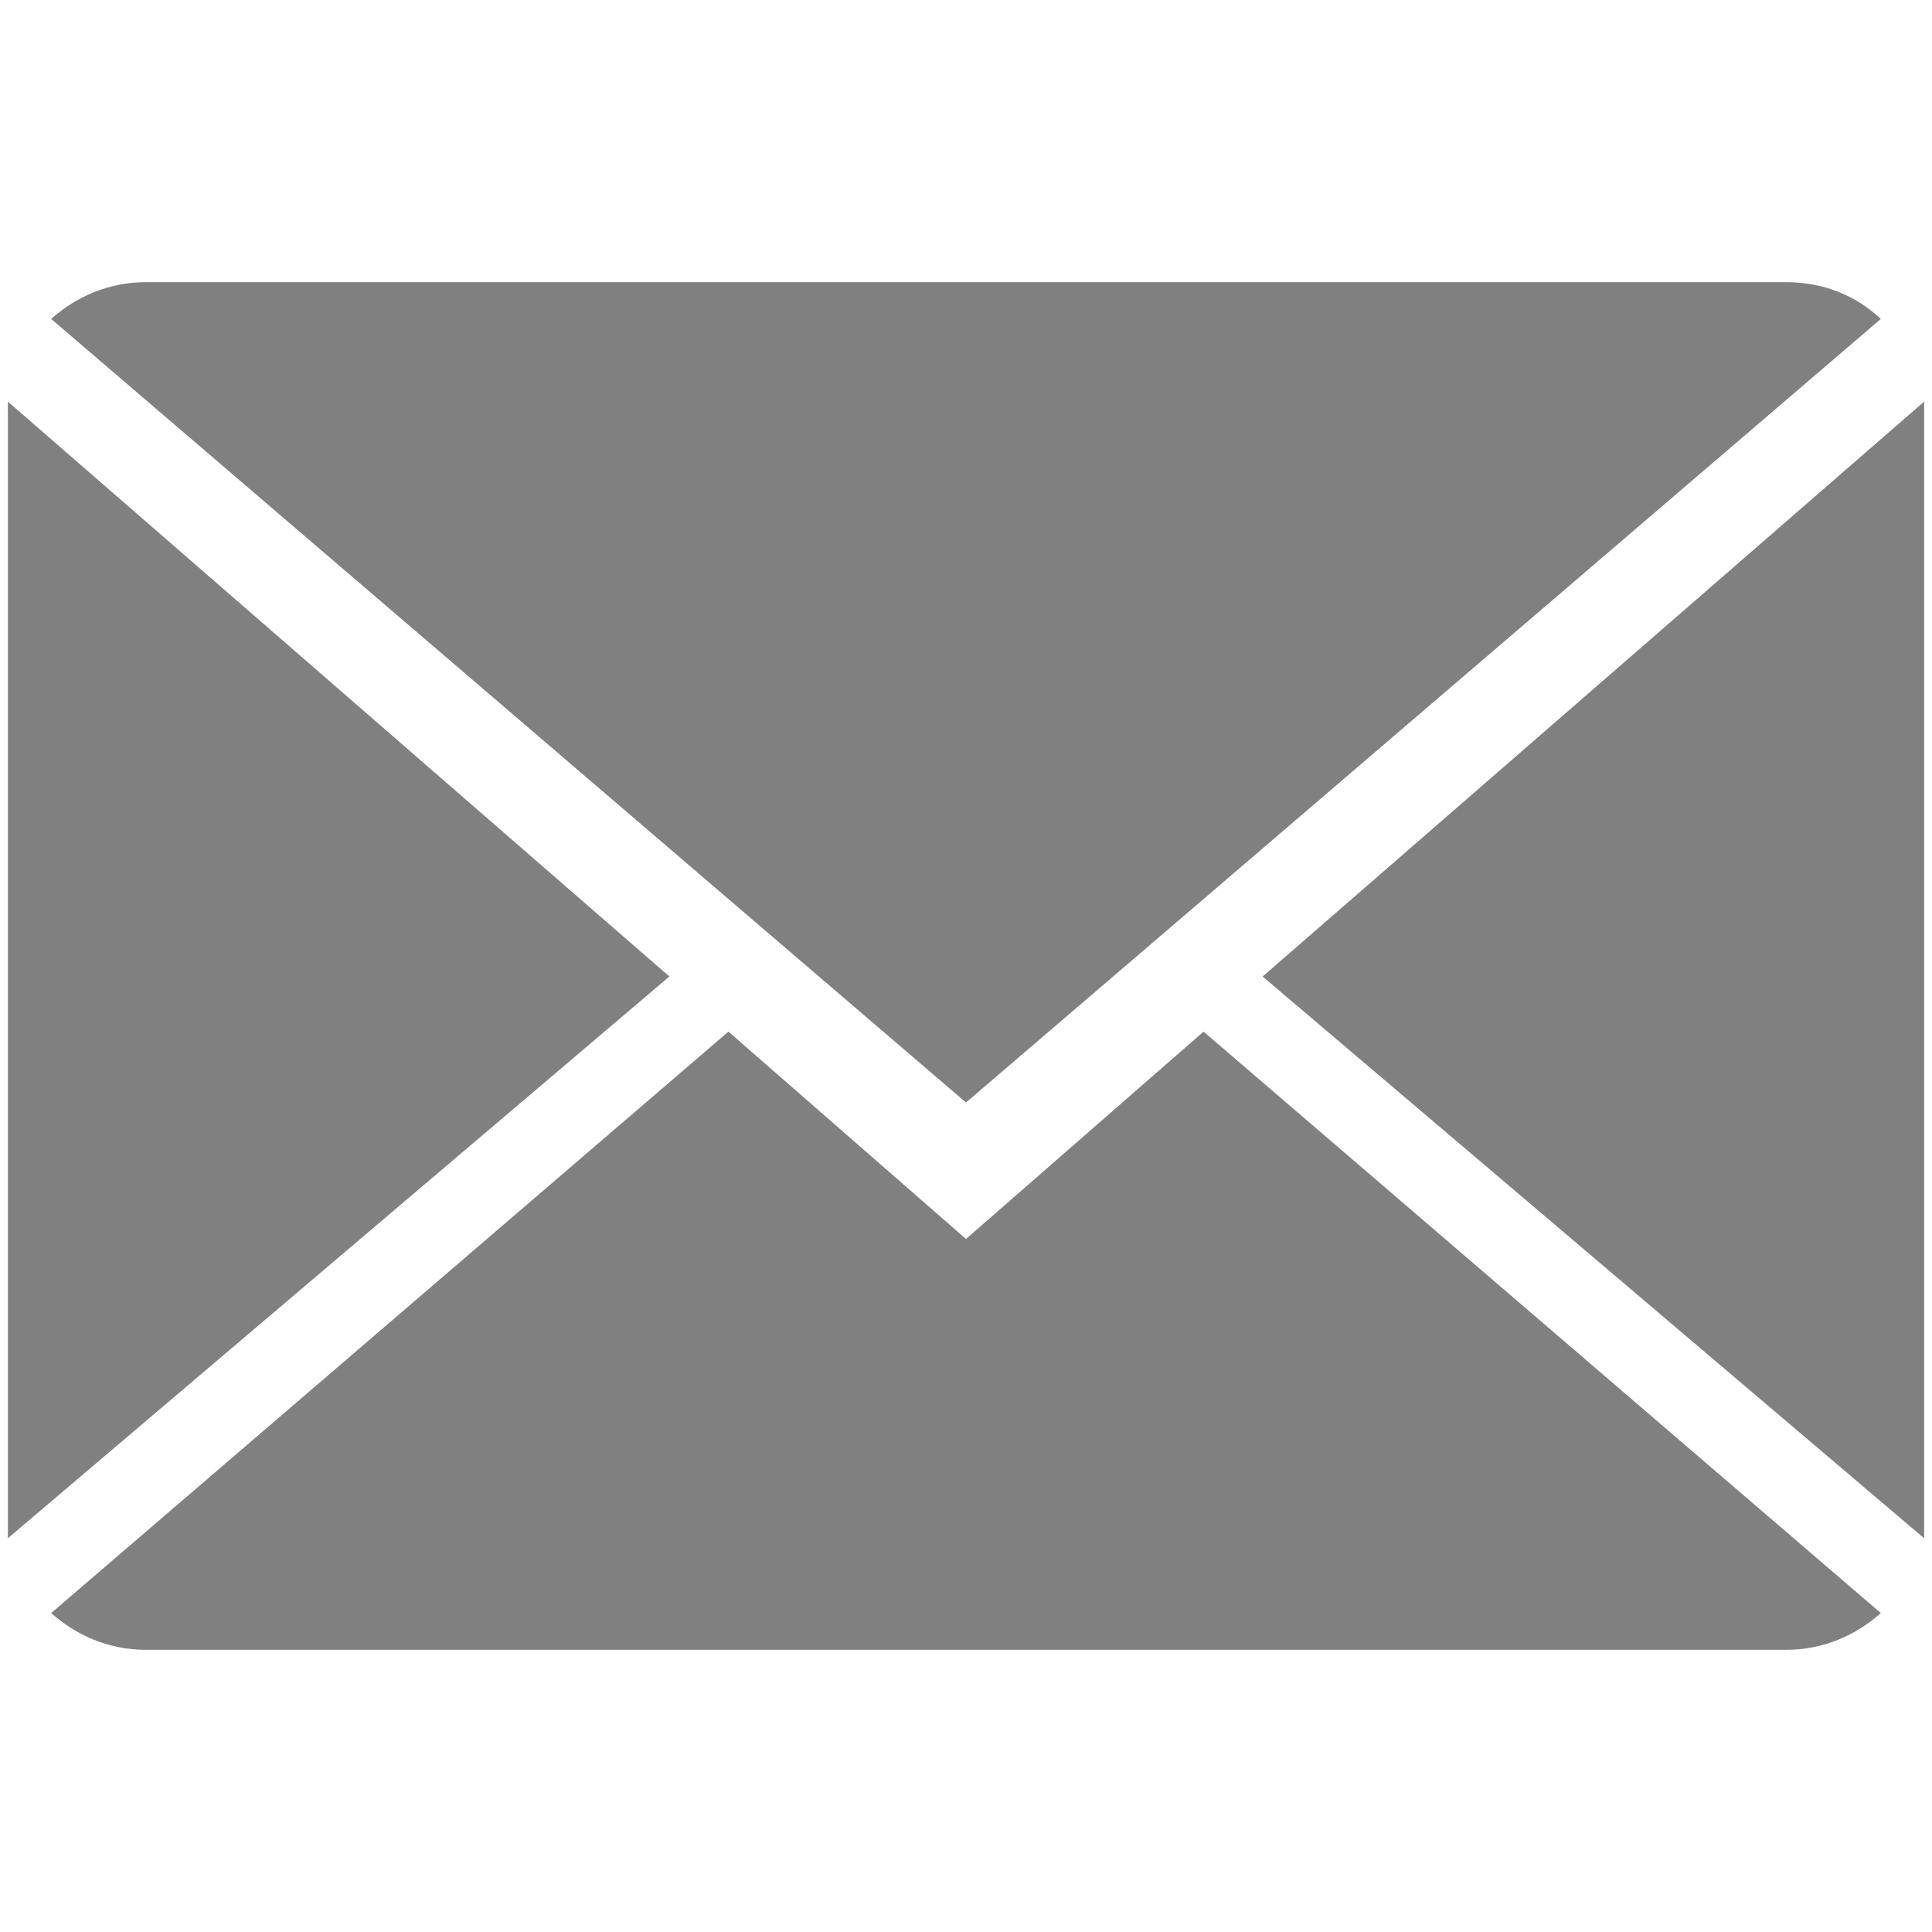
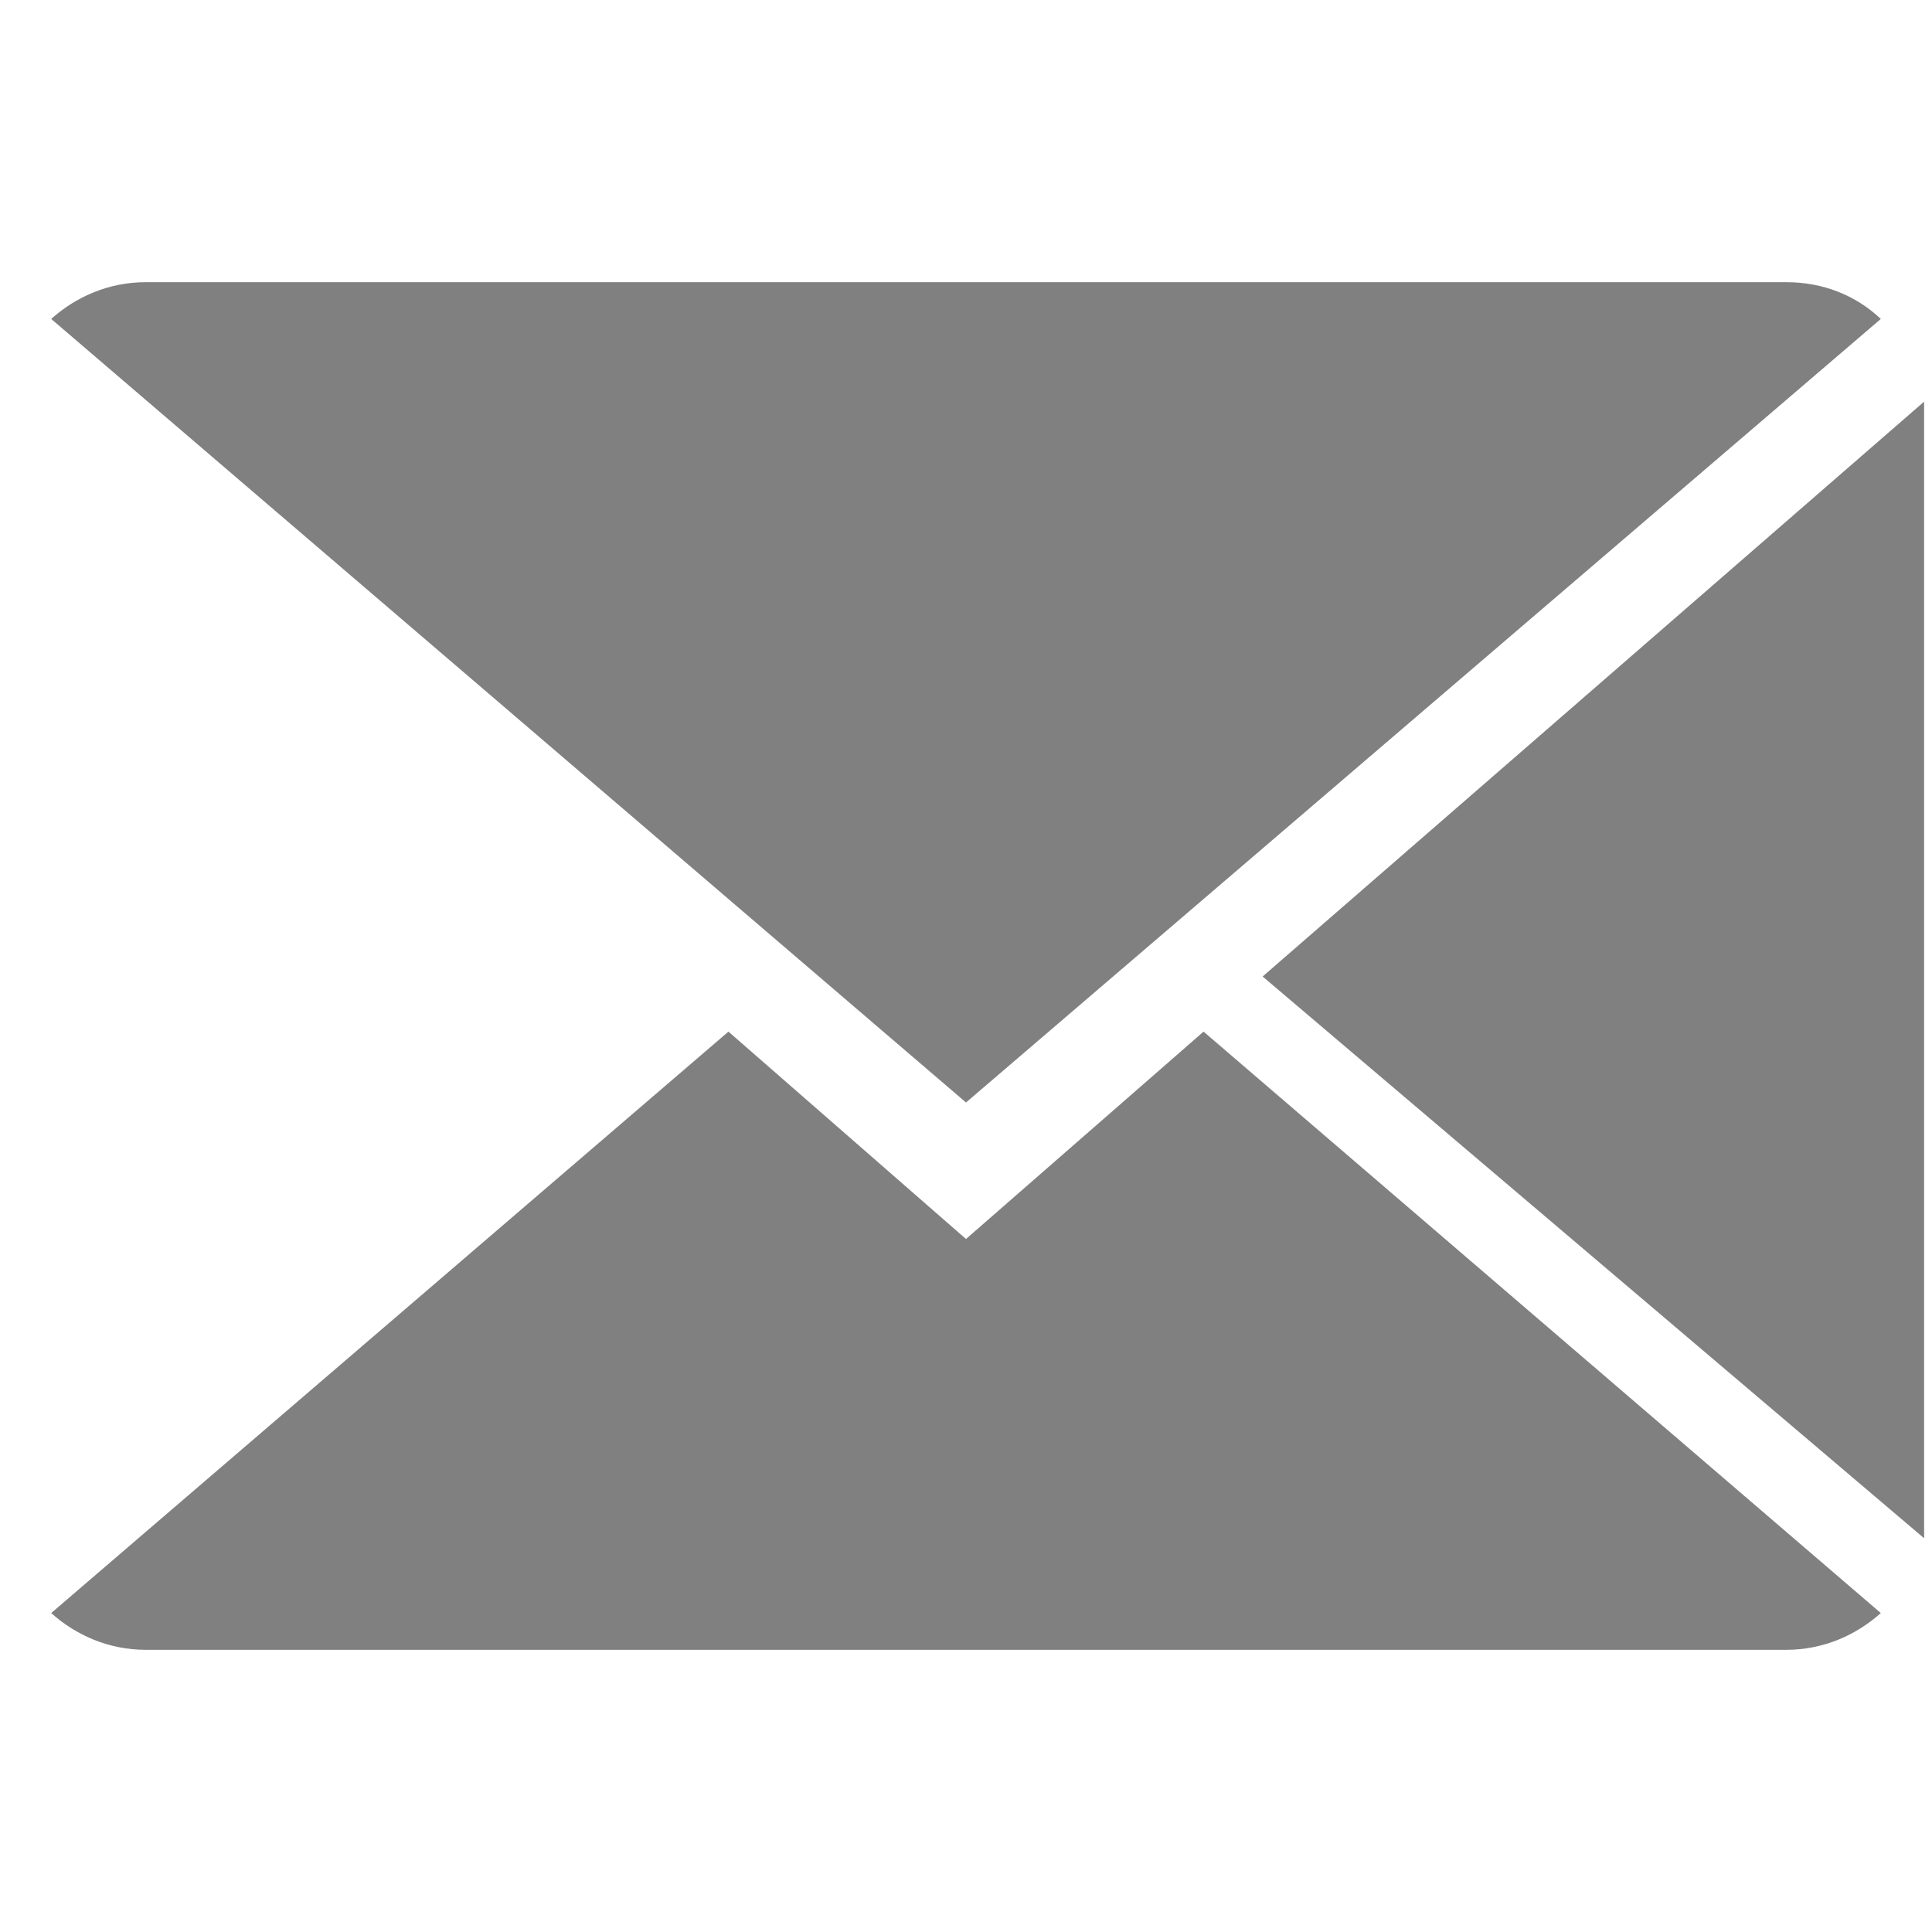
<svg xmlns="http://www.w3.org/2000/svg" version="1.1" id="Layer_1" x="0px" y="0px" viewBox="0 0 14.72 14.72" style="enable-background:new 0 0 14.72 14.72;" xml:space="preserve">
  <style type="text/css">
	.st0{fill:#808080;}
</style>
  <g>
    <g>
      <g>
-         <path class="st0" d="M7.36,9.44L5.55,7.86l-5.16,4.43c0.19,0.17,0.44,0.28,0.72,0.28h12.5c0.28,0,0.53-0.11,0.72-0.28L9.17,7.86     L7.36,9.44z" />
+         <path class="st0" d="M7.36,9.44L5.55,7.86l-5.16,4.43c0.19,0.17,0.44,0.28,0.72,0.28h12.5c0.28,0,0.53-0.11,0.72-0.28L9.17,7.86     z" />
        <path class="st0" d="M14.33,2.43c-0.19-0.18-0.44-0.28-0.72-0.28H1.11c-0.28,0-0.53,0.11-0.72,0.28L7.36,8.4L14.33,2.43z" />
-         <polygon class="st0" points="0.06,3.06 0.06,11.72 5.1,7.44    " />
        <polygon class="st0" points="9.62,7.44 14.66,11.72 14.66,3.06    " />
      </g>
    </g>
  </g>
</svg>